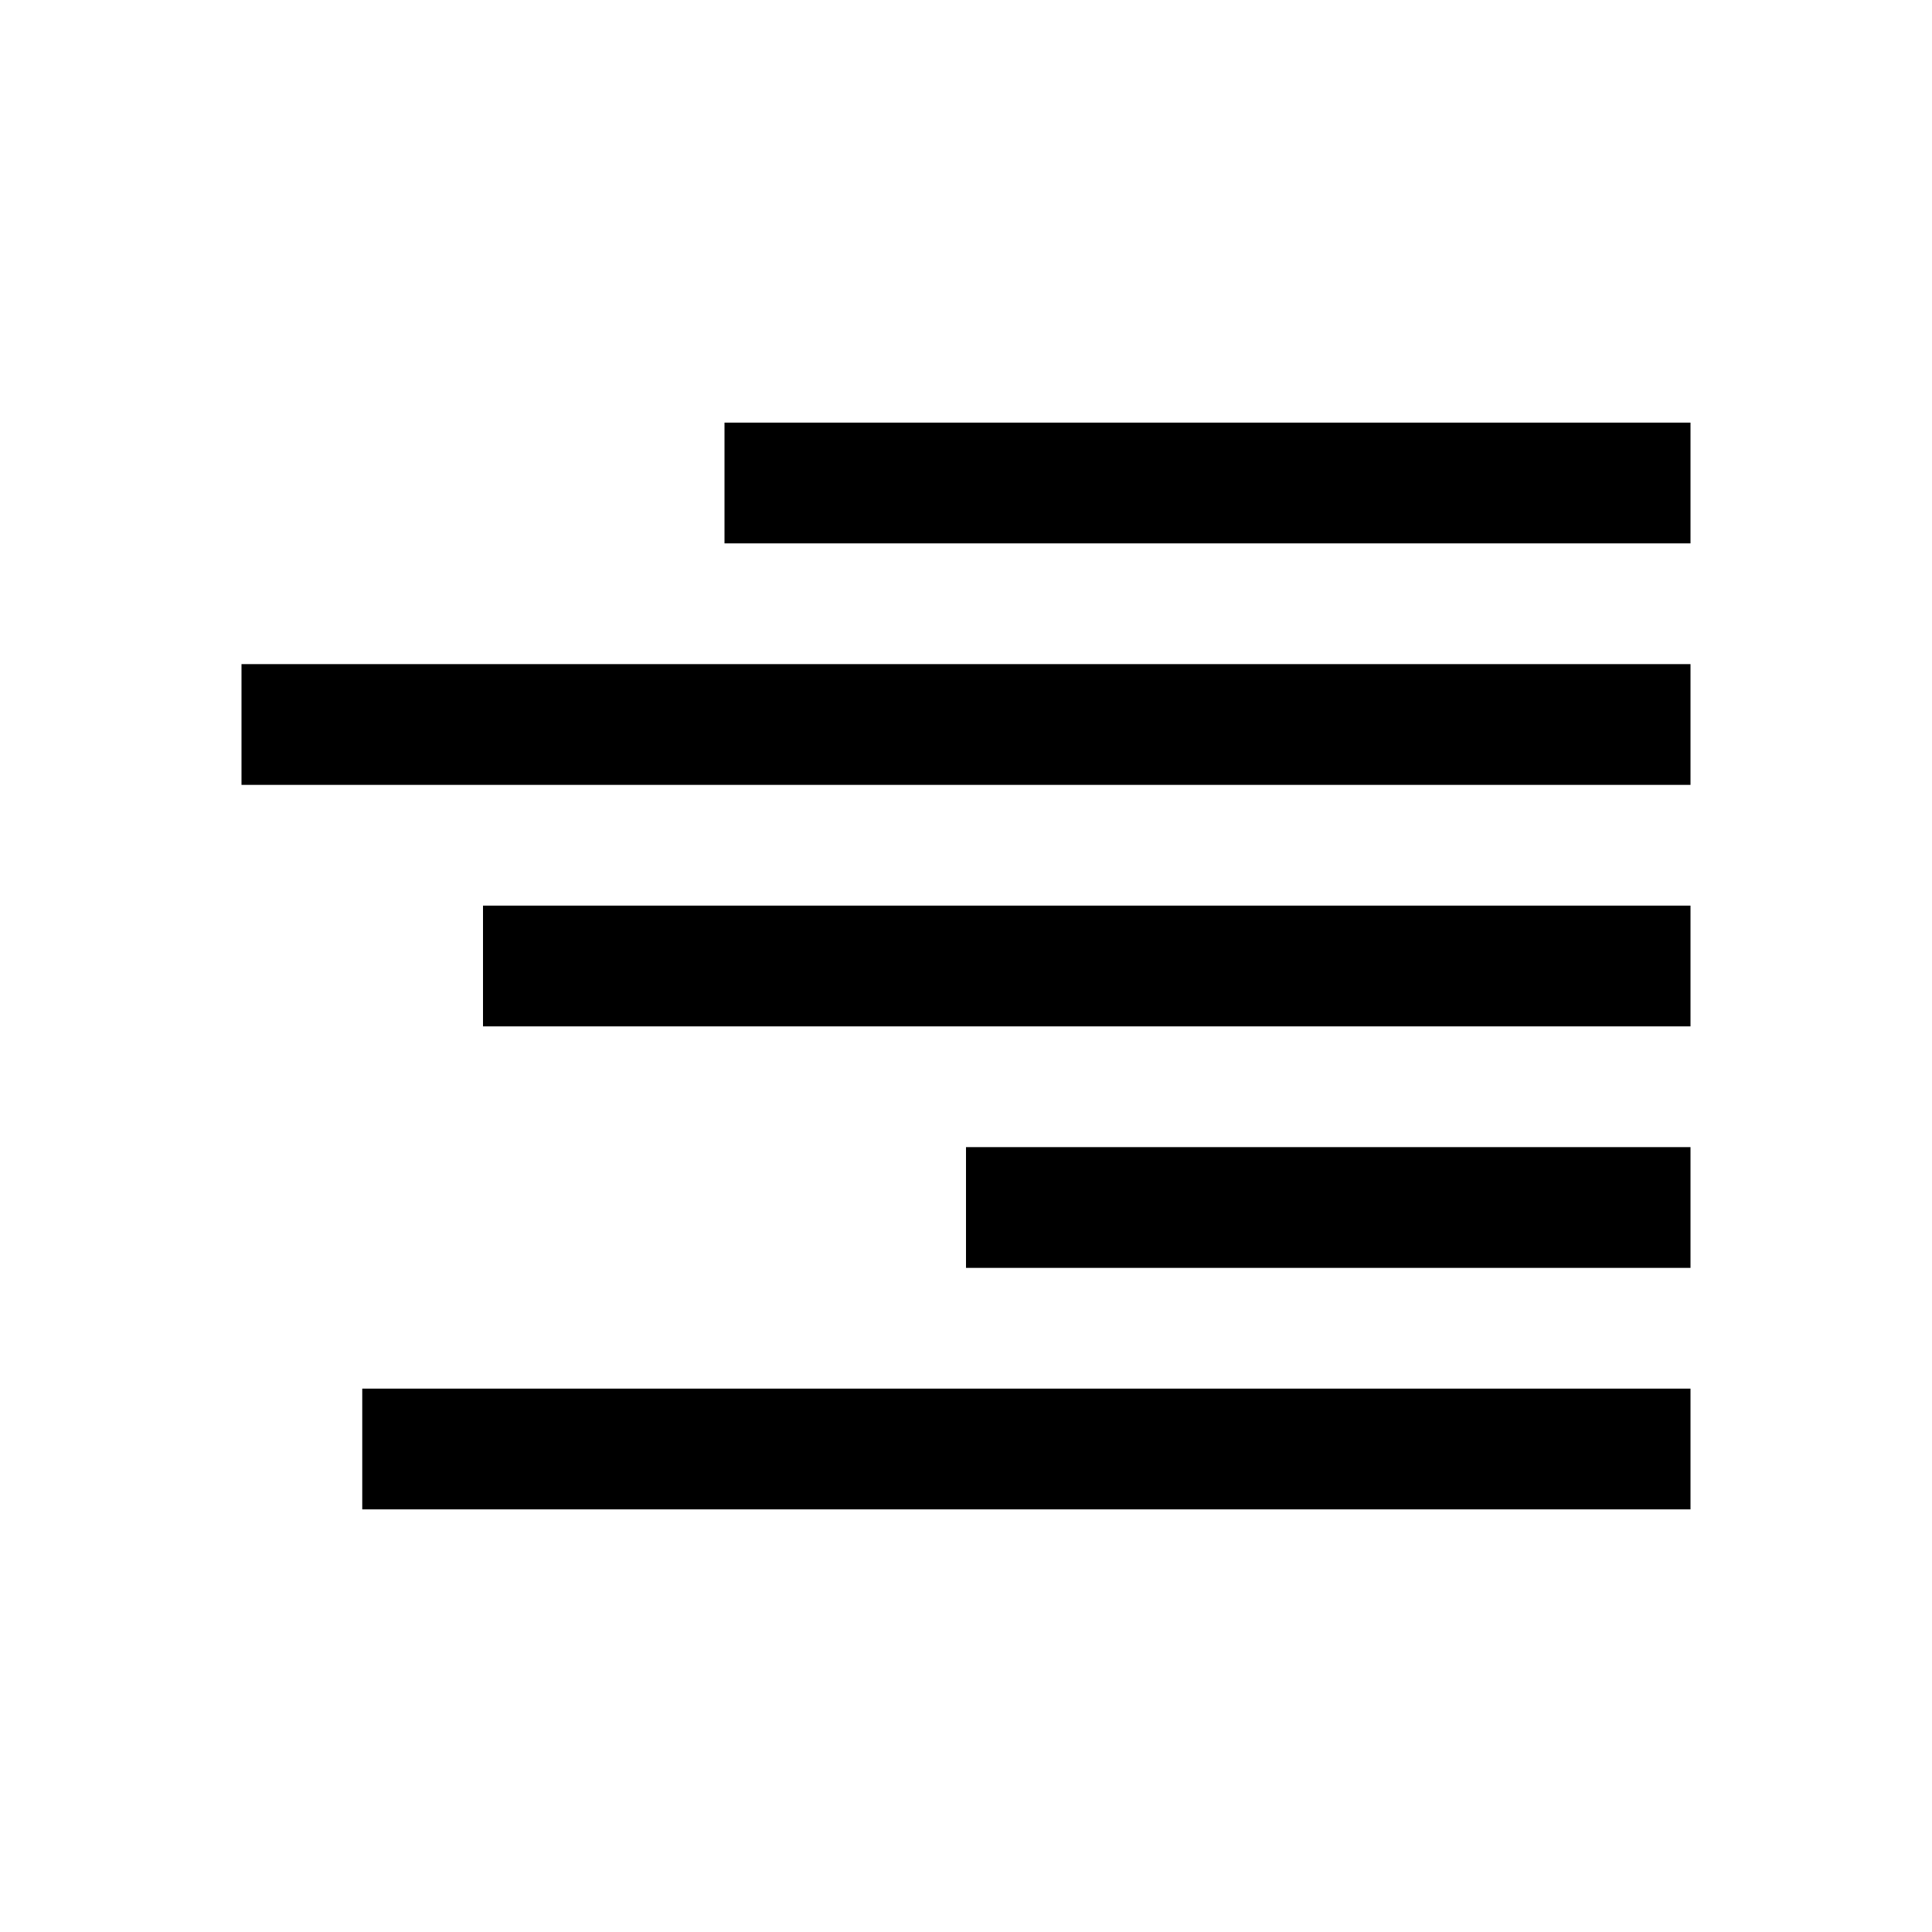
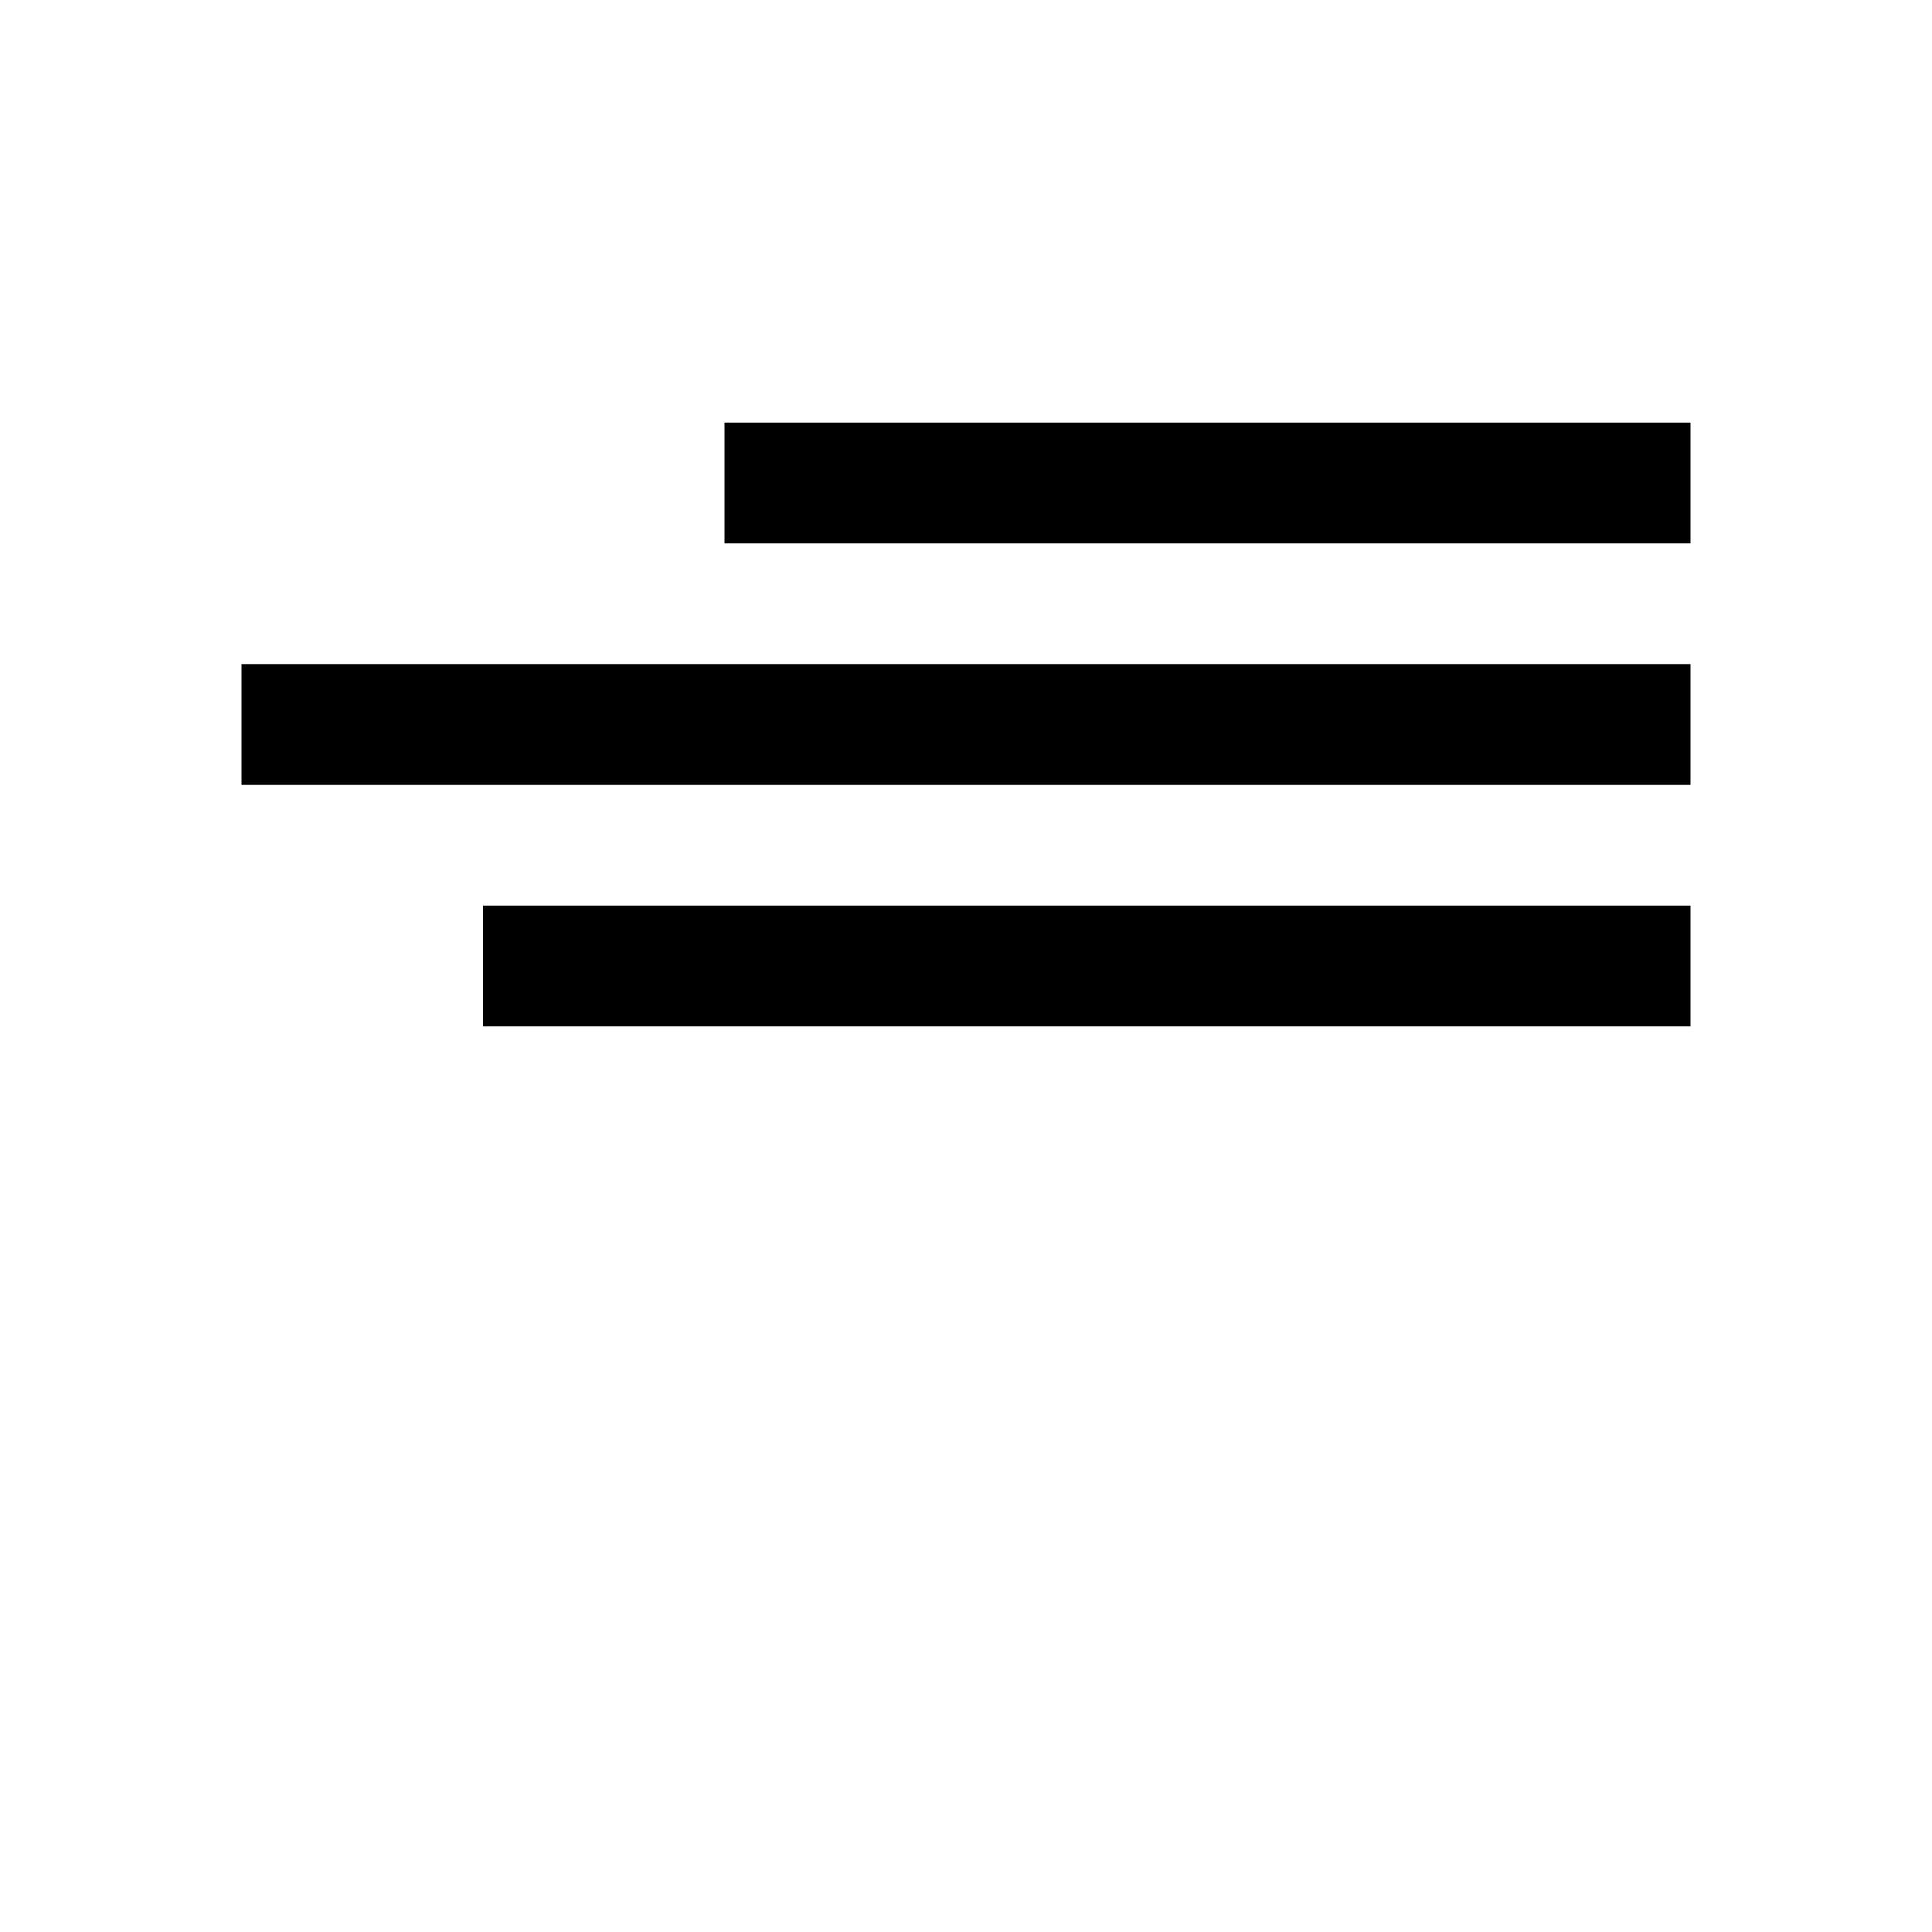
<svg xmlns="http://www.w3.org/2000/svg" fill="#000000" width="800px" height="800px" viewBox="0 0 32 32" version="1.1" id="align-right" enable-background="new 0 0 32 32" xml:space="preserve">
  <g>
-     <rect x="6" y="23" width="22" height="2" />
-     <rect x="16" y="19" width="12" height="2" />
    <rect x="8" y="15" width="20" height="2" />
    <rect x="4" y="11" width="24" height="2" />
    <rect x="12" y="7" width="16" height="2" />
  </g>
</svg>